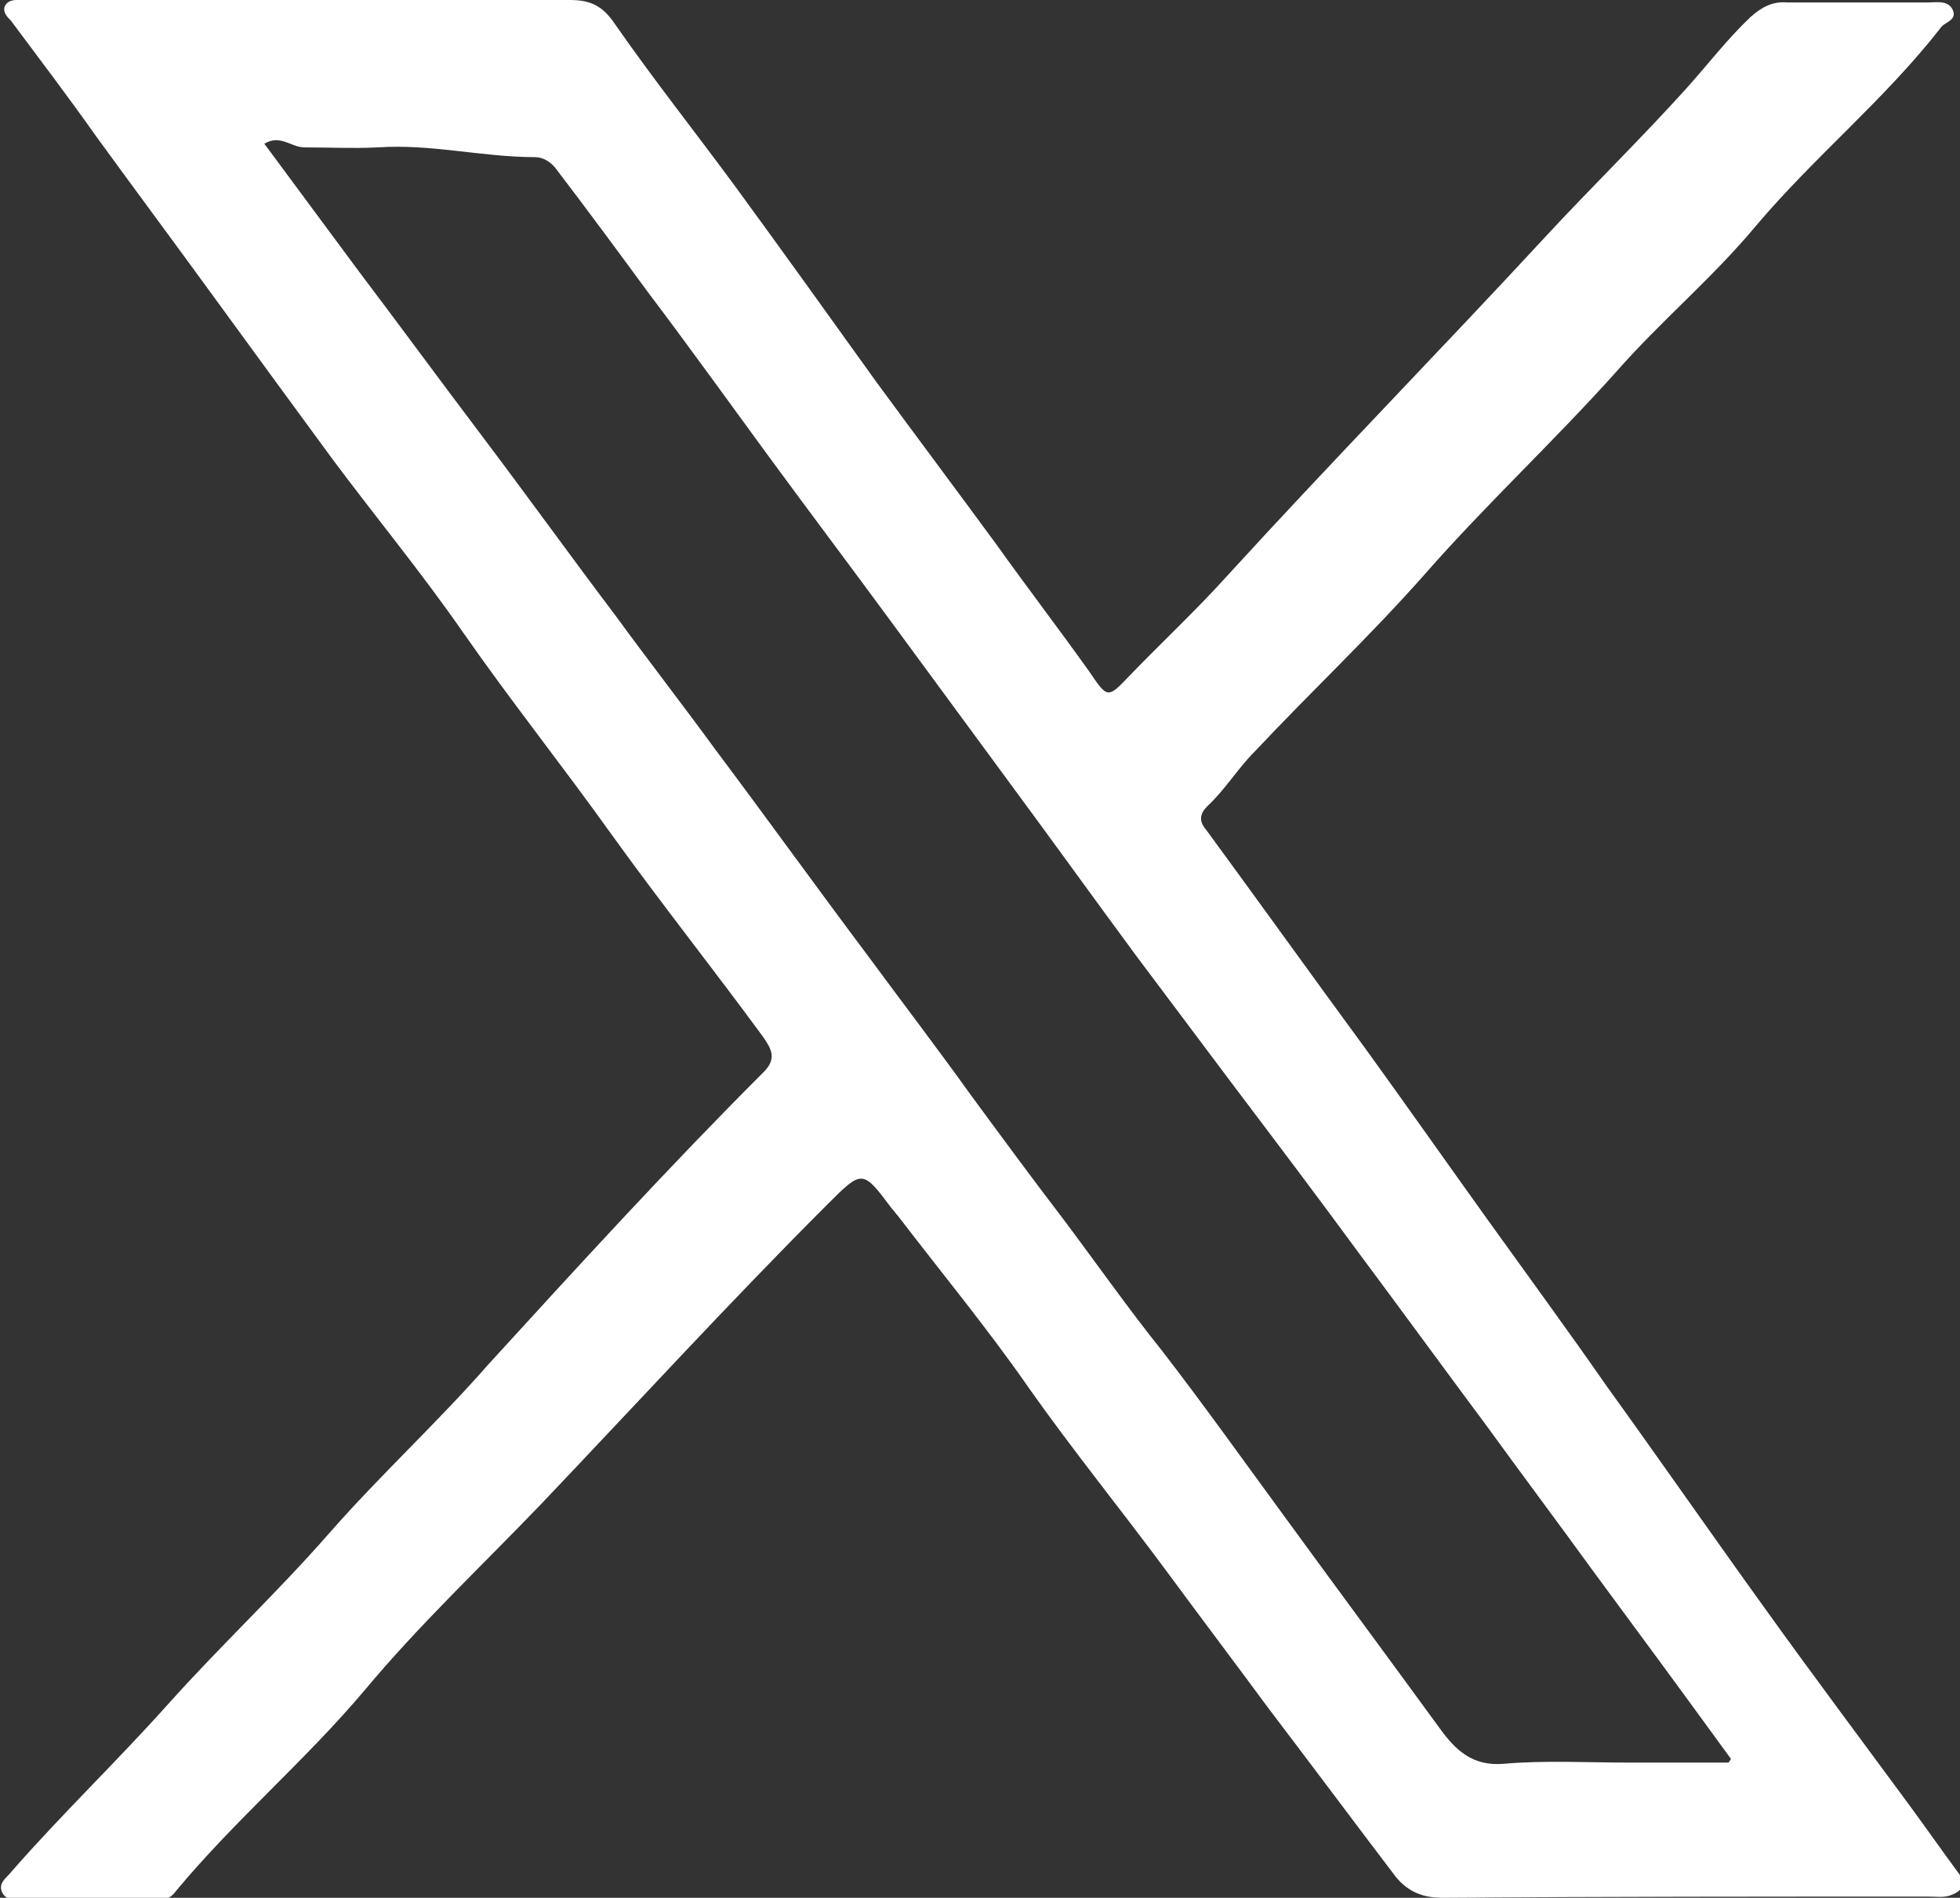
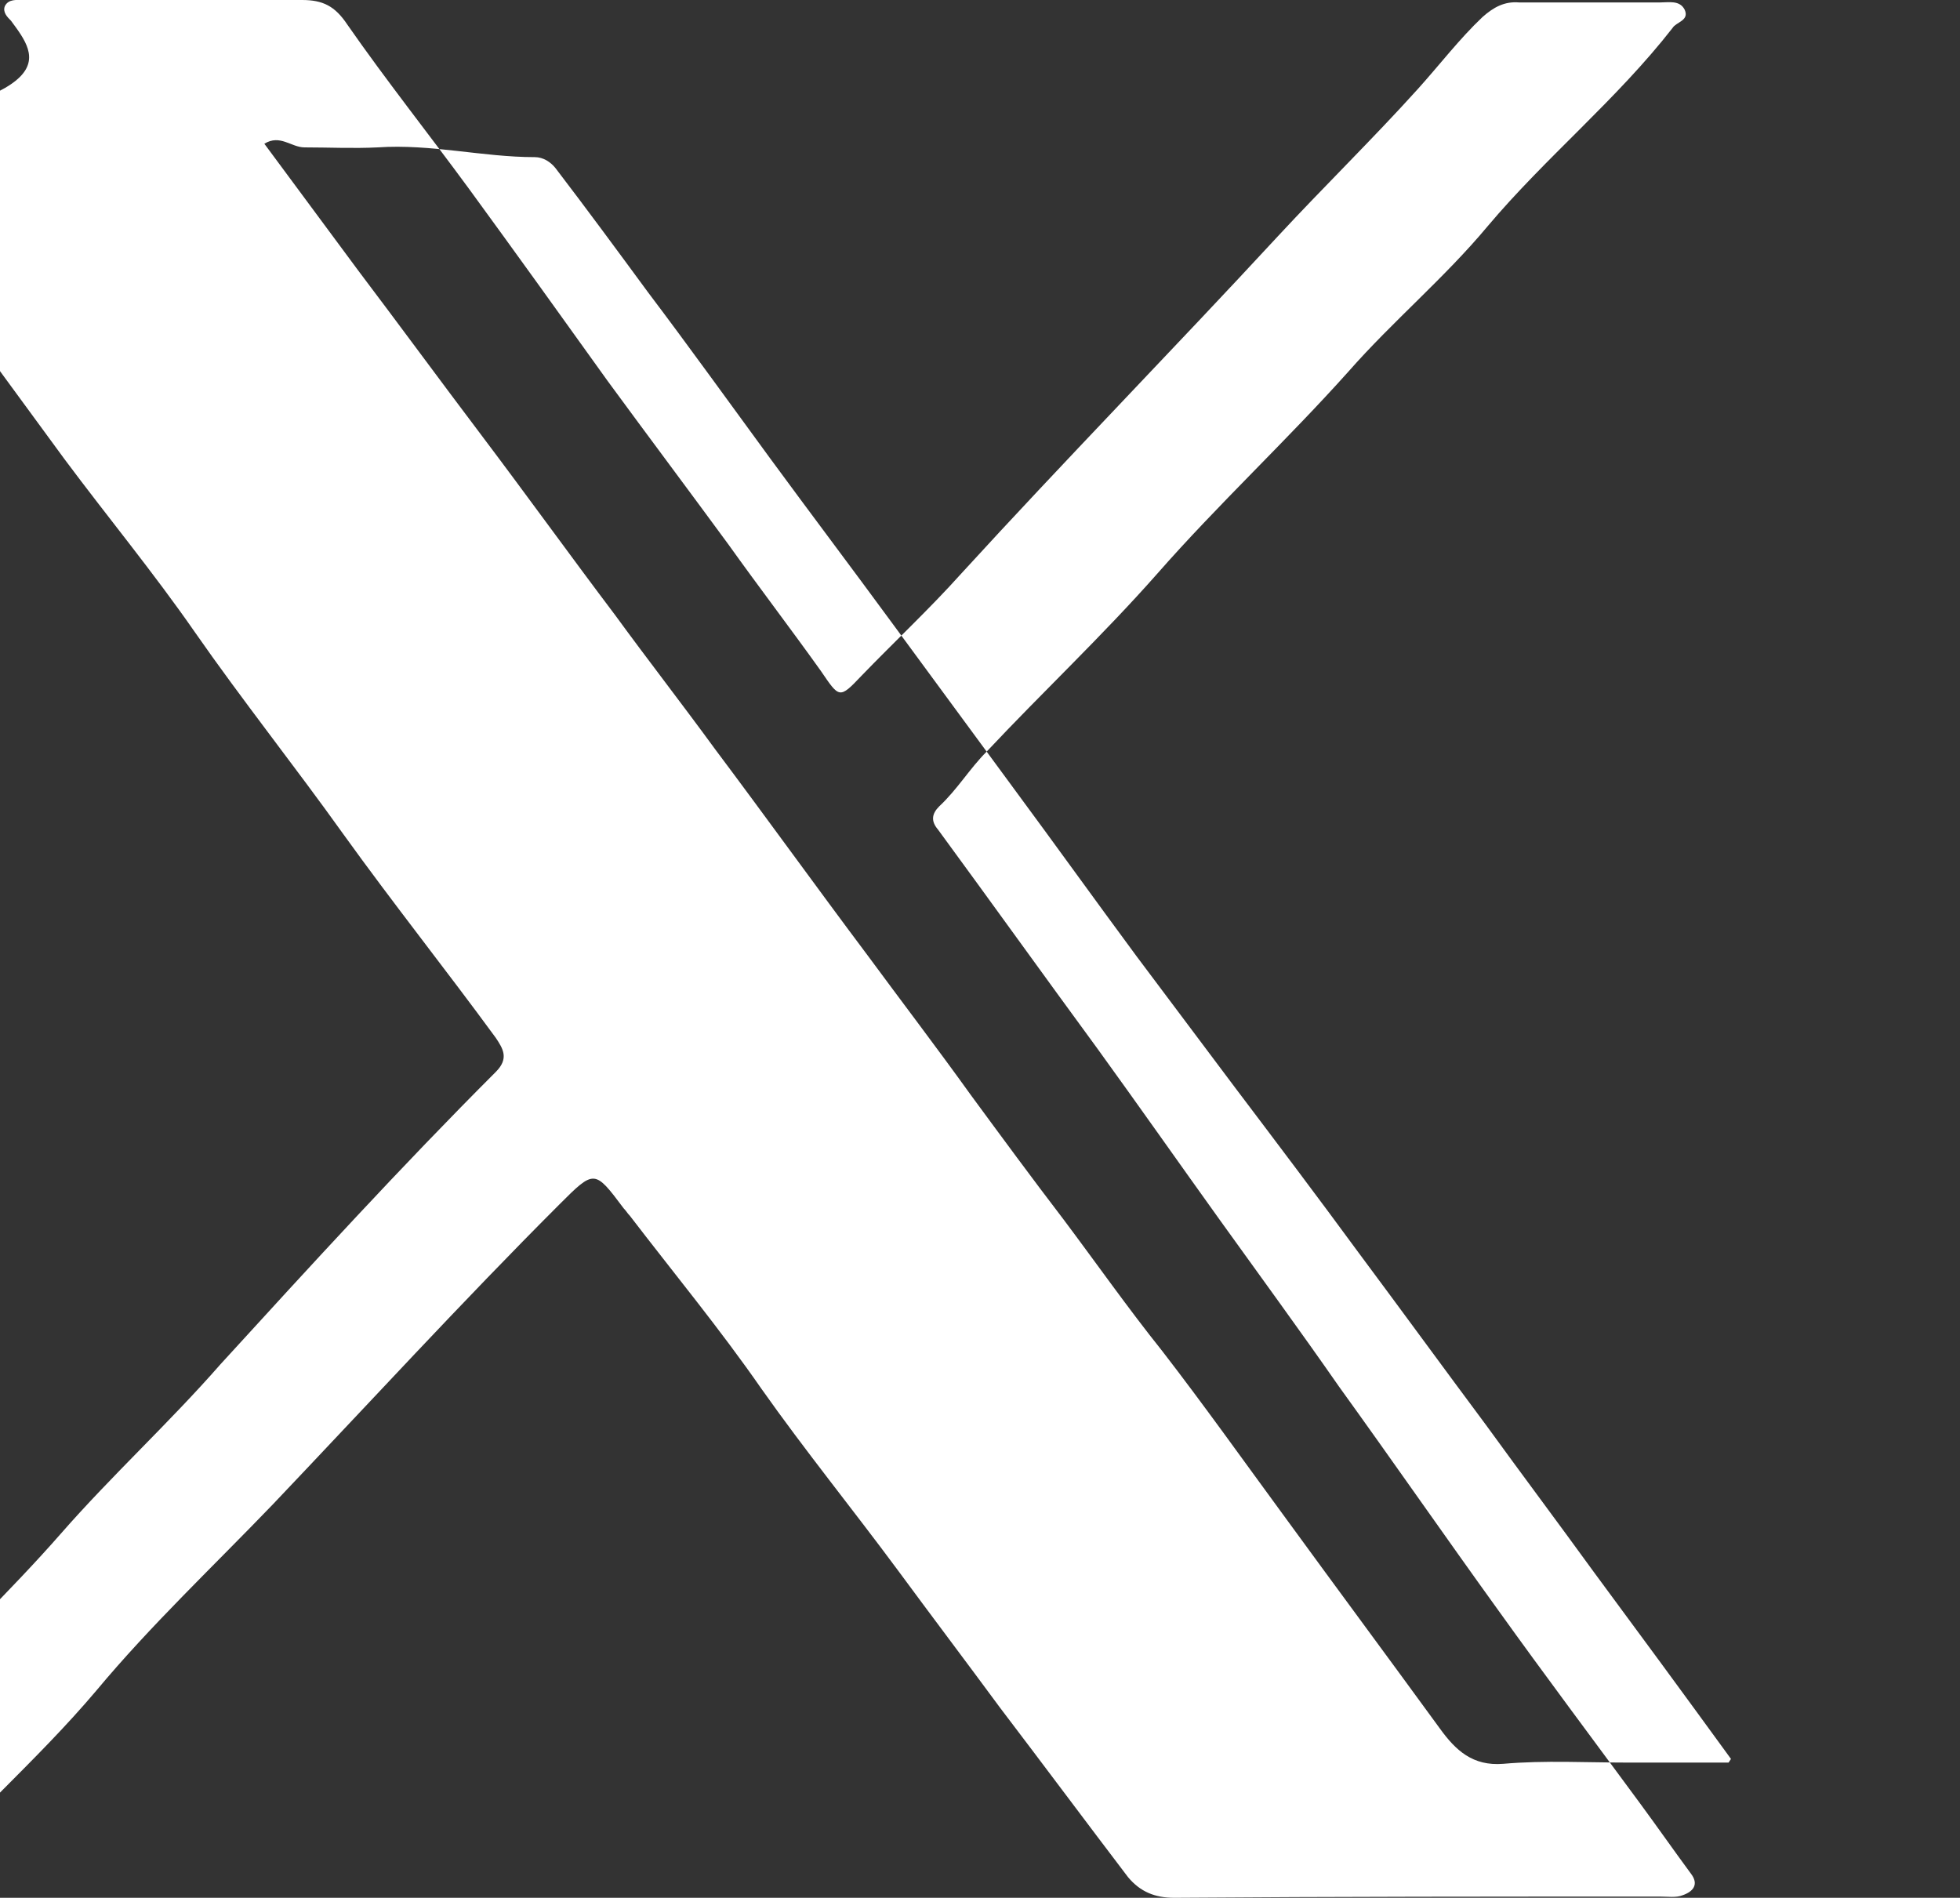
<svg xmlns="http://www.w3.org/2000/svg" id="uuid-2670c3cc-1c29-4414-9fff-534402fe6649" width="16.09" height="15.58" viewBox="0 0 16.09 15.58">
  <rect x="0" y="0" width="16.09" height="15.58" fill="#333333" stroke="none" />
  <defs>
    <style>.uuid-1e17e714-542e-4d8d-a4f9-9f1704ff8e68{fill:#fff;}</style>
  </defs>
  <g id="uuid-7001416a-bdb4-4f91-bed1-1e008538db83">
-     <path class="uuid-1e17e714-542e-4d8d-a4f9-9f1704ff8e68" d="M2.48,0C3.22,0,3.95,0,4.68,0c.17,0,.27.05.37.2.32.46.67.9,1,1.35.38.52.76,1.05,1.14,1.58.33.45.66.89.99,1.34.25.35.51.69.76,1.04.15.22.15.23.33.04.27-.28.56-.55.82-.84.85-.93,1.74-1.84,2.6-2.77.38-.41.78-.8,1.15-1.21.18-.2.34-.41.53-.59.09-.08.18-.13.3-.12.39,0,.77,0,1.16,0,.07,0,.16-.02.2.06.04.09-.07.1-.1.15-.46.59-1.04,1.06-1.52,1.63-.35.42-.78.78-1.14,1.19-.51.57-1.07,1.09-1.57,1.66-.45.51-.94.97-1.4,1.46-.14.14-.24.31-.39.45-.06.06-.07.12-.01.19.44.6.87,1.2,1.31,1.8.34.47.67.94,1,1.4.33.46.66.91.98,1.37.44.61.87,1.23,1.31,1.84.38.53.77,1.05,1.16,1.58.14.19.28.39.42.58.07.09.02.15-.07.18-.05.02-.12.01-.18.01-1.33,0-2.66,0-3.99.01-.16,0-.28-.05-.38-.17-.35-.46-.7-.93-1.05-1.39-.28-.38-.56-.75-.84-1.13-.37-.5-.76-.98-1.12-1.49-.34-.49-.72-.95-1.08-1.42-.02-.02-.03-.04-.05-.06-.24-.32-.24-.32-.53-.03-.8.8-1.57,1.64-2.35,2.46-.49.51-1,.99-1.45,1.53-.49.58-1.07,1.07-1.55,1.65-.05.07-.12.07-.2.07-.35,0-.69,0-1.04,0-.06,0-.14.01-.18-.06-.04-.08.03-.12.07-.17.41-.47.87-.91,1.29-1.38.43-.48.9-.92,1.32-1.4.42-.48.89-.91,1.31-1.39.74-.81,1.48-1.62,2.26-2.4.11-.11.06-.19,0-.28-.41-.56-.84-1.1-1.25-1.67-.4-.56-.83-1.1-1.22-1.66-.34-.49-.72-.95-1.07-1.42-.33-.45-.66-.9-.98-1.34-.32-.44-.64-.87-.96-1.31C.55.78.32.48.09.17c-.03-.03-.07-.07-.05-.12C.07-.01.14,0,.19,0,.7,0,1.21,0,1.72,0h.76ZM14.21,14.44c-.4-.55-.76-1.04-1.13-1.54-.29-.4-.59-.8-.88-1.2-.35-.47-.7-.95-1.05-1.42-.33-.45-.67-.9-1.01-1.35-.27-.36-.54-.72-.81-1.08-.34-.46-.67-.92-1.01-1.38-.33-.45-.67-.91-1-1.36-.33-.45-.67-.9-1-1.35-.33-.45-.66-.91-1-1.36-.25-.34-.5-.68-.76-1.02-.04-.05-.1-.09-.17-.09-.43,0-.85-.11-1.29-.08-.2.01-.4,0-.6,0-.11,0-.2-.11-.33-.03.26.35.51.69.77,1.04.34.45.67.9,1.01,1.35.37.49.73.99,1.1,1.48.27.37.55.73.82,1.1.42.56.83,1.13,1.25,1.69.28.38.57.76.85,1.15.25.34.5.68.76,1.02.27.36.53.73.81,1.08.34.44.66.89.99,1.34.43.59.86,1.17,1.29,1.76.13.18.27.31.52.29.34-.03.69-.01,1.04-.01h.81" />
+     <path class="uuid-1e17e714-542e-4d8d-a4f9-9f1704ff8e68" d="M2.48,0c.17,0,.27.05.37.2.32.46.67.9,1,1.35.38.52.76,1.05,1.14,1.58.33.45.66.89.99,1.34.25.35.51.69.76,1.04.15.22.15.23.33.04.27-.28.56-.55.82-.84.85-.93,1.74-1.84,2.6-2.77.38-.41.78-.8,1.15-1.21.18-.2.34-.41.53-.59.09-.08.18-.13.3-.12.39,0,.77,0,1.16,0,.07,0,.16-.02.2.06.04.09-.07.1-.1.15-.46.59-1.04,1.06-1.52,1.63-.35.42-.78.78-1.14,1.19-.51.57-1.07,1.09-1.57,1.66-.45.51-.94.97-1.4,1.46-.14.14-.24.31-.39.45-.06.06-.07.12-.01.19.44.6.87,1.2,1.31,1.8.34.47.67.94,1,1.4.33.46.66.91.98,1.37.44.61.87,1.23,1.31,1.84.38.53.77,1.05,1.16,1.58.14.19.28.39.42.58.07.09.02.15-.07.18-.05.02-.12.01-.18.01-1.33,0-2.66,0-3.99.01-.16,0-.28-.05-.38-.17-.35-.46-.7-.93-1.05-1.39-.28-.38-.56-.75-.84-1.13-.37-.5-.76-.98-1.12-1.49-.34-.49-.72-.95-1.08-1.42-.02-.02-.03-.04-.05-.06-.24-.32-.24-.32-.53-.03-.8.8-1.57,1.64-2.35,2.46-.49.51-1,.99-1.45,1.53-.49.58-1.07,1.07-1.55,1.65-.05.07-.12.07-.2.07-.35,0-.69,0-1.04,0-.06,0-.14.01-.18-.06-.04-.08.03-.12.07-.17.41-.47.87-.91,1.29-1.38.43-.48.9-.92,1.32-1.4.42-.48.89-.91,1.31-1.39.74-.81,1.48-1.62,2.26-2.4.11-.11.06-.19,0-.28-.41-.56-.84-1.1-1.25-1.67-.4-.56-.83-1.1-1.22-1.66-.34-.49-.72-.95-1.07-1.42-.33-.45-.66-.9-.98-1.34-.32-.44-.64-.87-.96-1.31C.55.78.32.48.09.17c-.03-.03-.07-.07-.05-.12C.07-.01.14,0,.19,0,.7,0,1.21,0,1.72,0h.76ZM14.21,14.44c-.4-.55-.76-1.04-1.13-1.54-.29-.4-.59-.8-.88-1.2-.35-.47-.7-.95-1.05-1.42-.33-.45-.67-.9-1.01-1.35-.27-.36-.54-.72-.81-1.08-.34-.46-.67-.92-1.01-1.38-.33-.45-.67-.91-1-1.36-.33-.45-.67-.9-1-1.35-.33-.45-.66-.91-1-1.36-.25-.34-.5-.68-.76-1.02-.04-.05-.1-.09-.17-.09-.43,0-.85-.11-1.29-.08-.2.01-.4,0-.6,0-.11,0-.2-.11-.33-.03.26.35.51.69.77,1.04.34.45.67.9,1.01,1.35.37.49.73.99,1.1,1.48.27.37.55.73.82,1.1.42.56.83,1.13,1.25,1.69.28.38.57.76.85,1.15.25.34.5.68.76,1.02.27.36.53.73.81,1.08.34.44.66.89.99,1.34.43.59.86,1.17,1.29,1.76.13.18.27.31.52.29.34-.03.69-.01,1.04-.01h.81" />
  </g>
</svg>